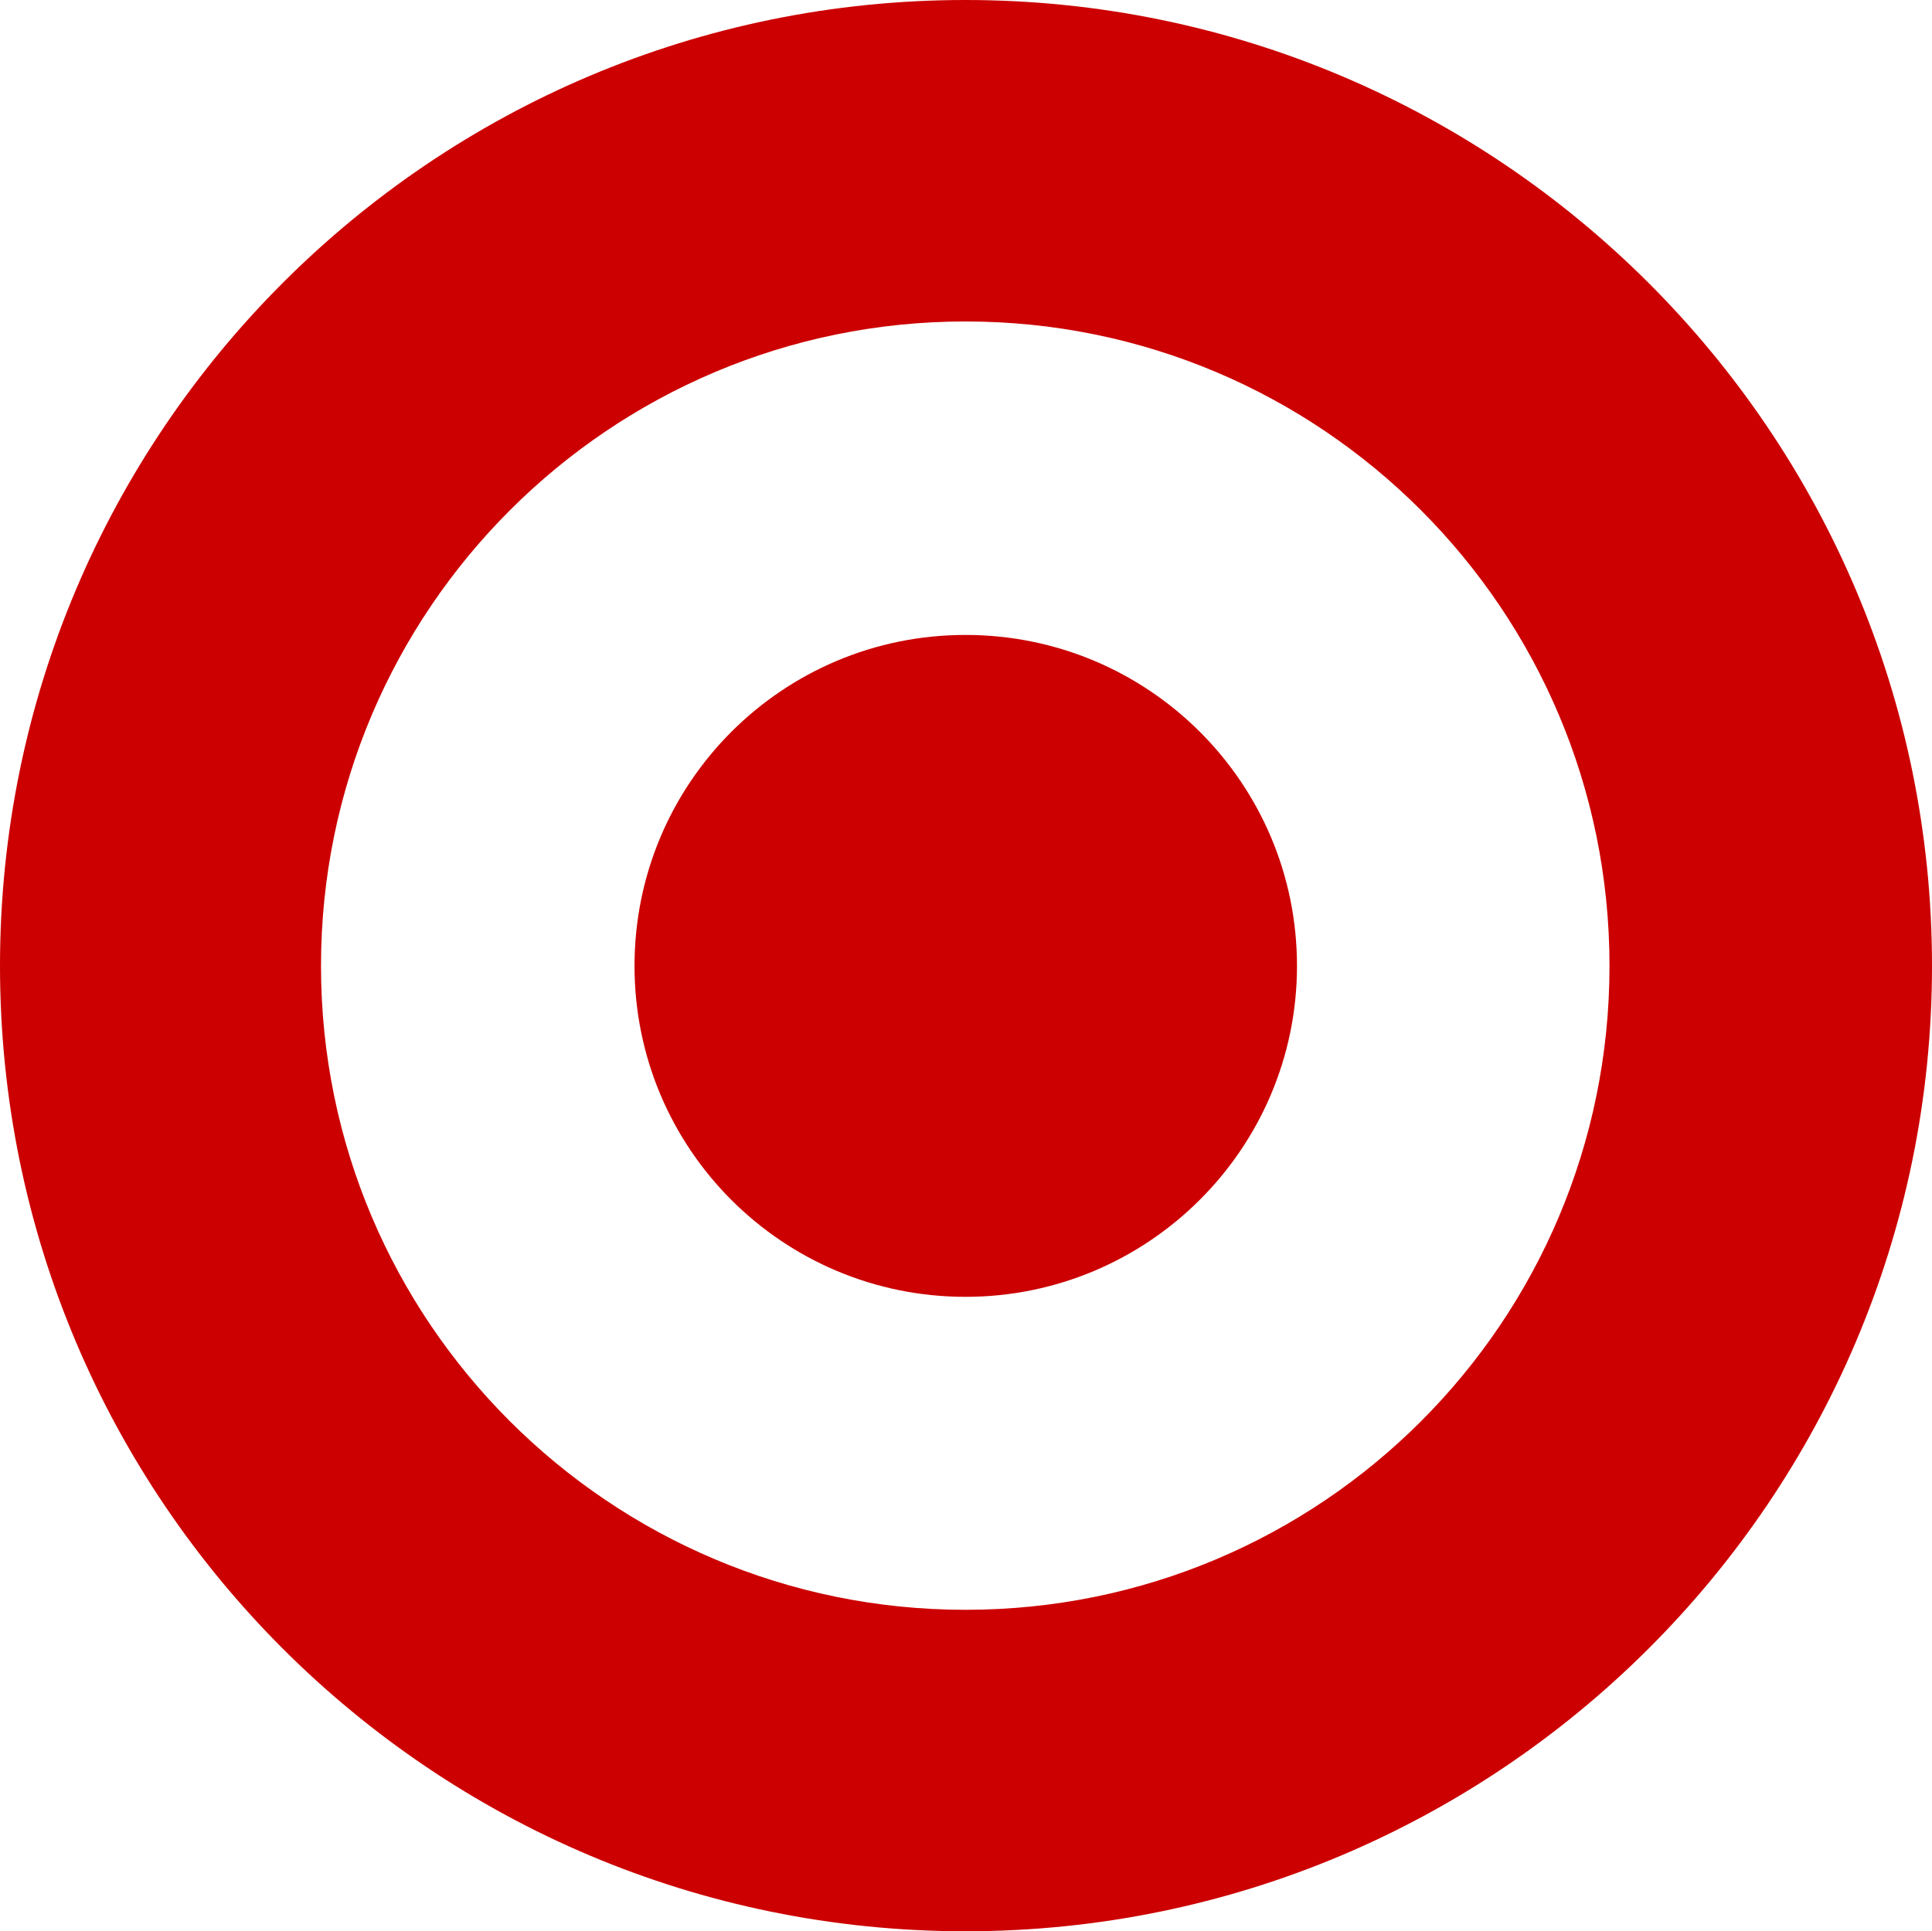
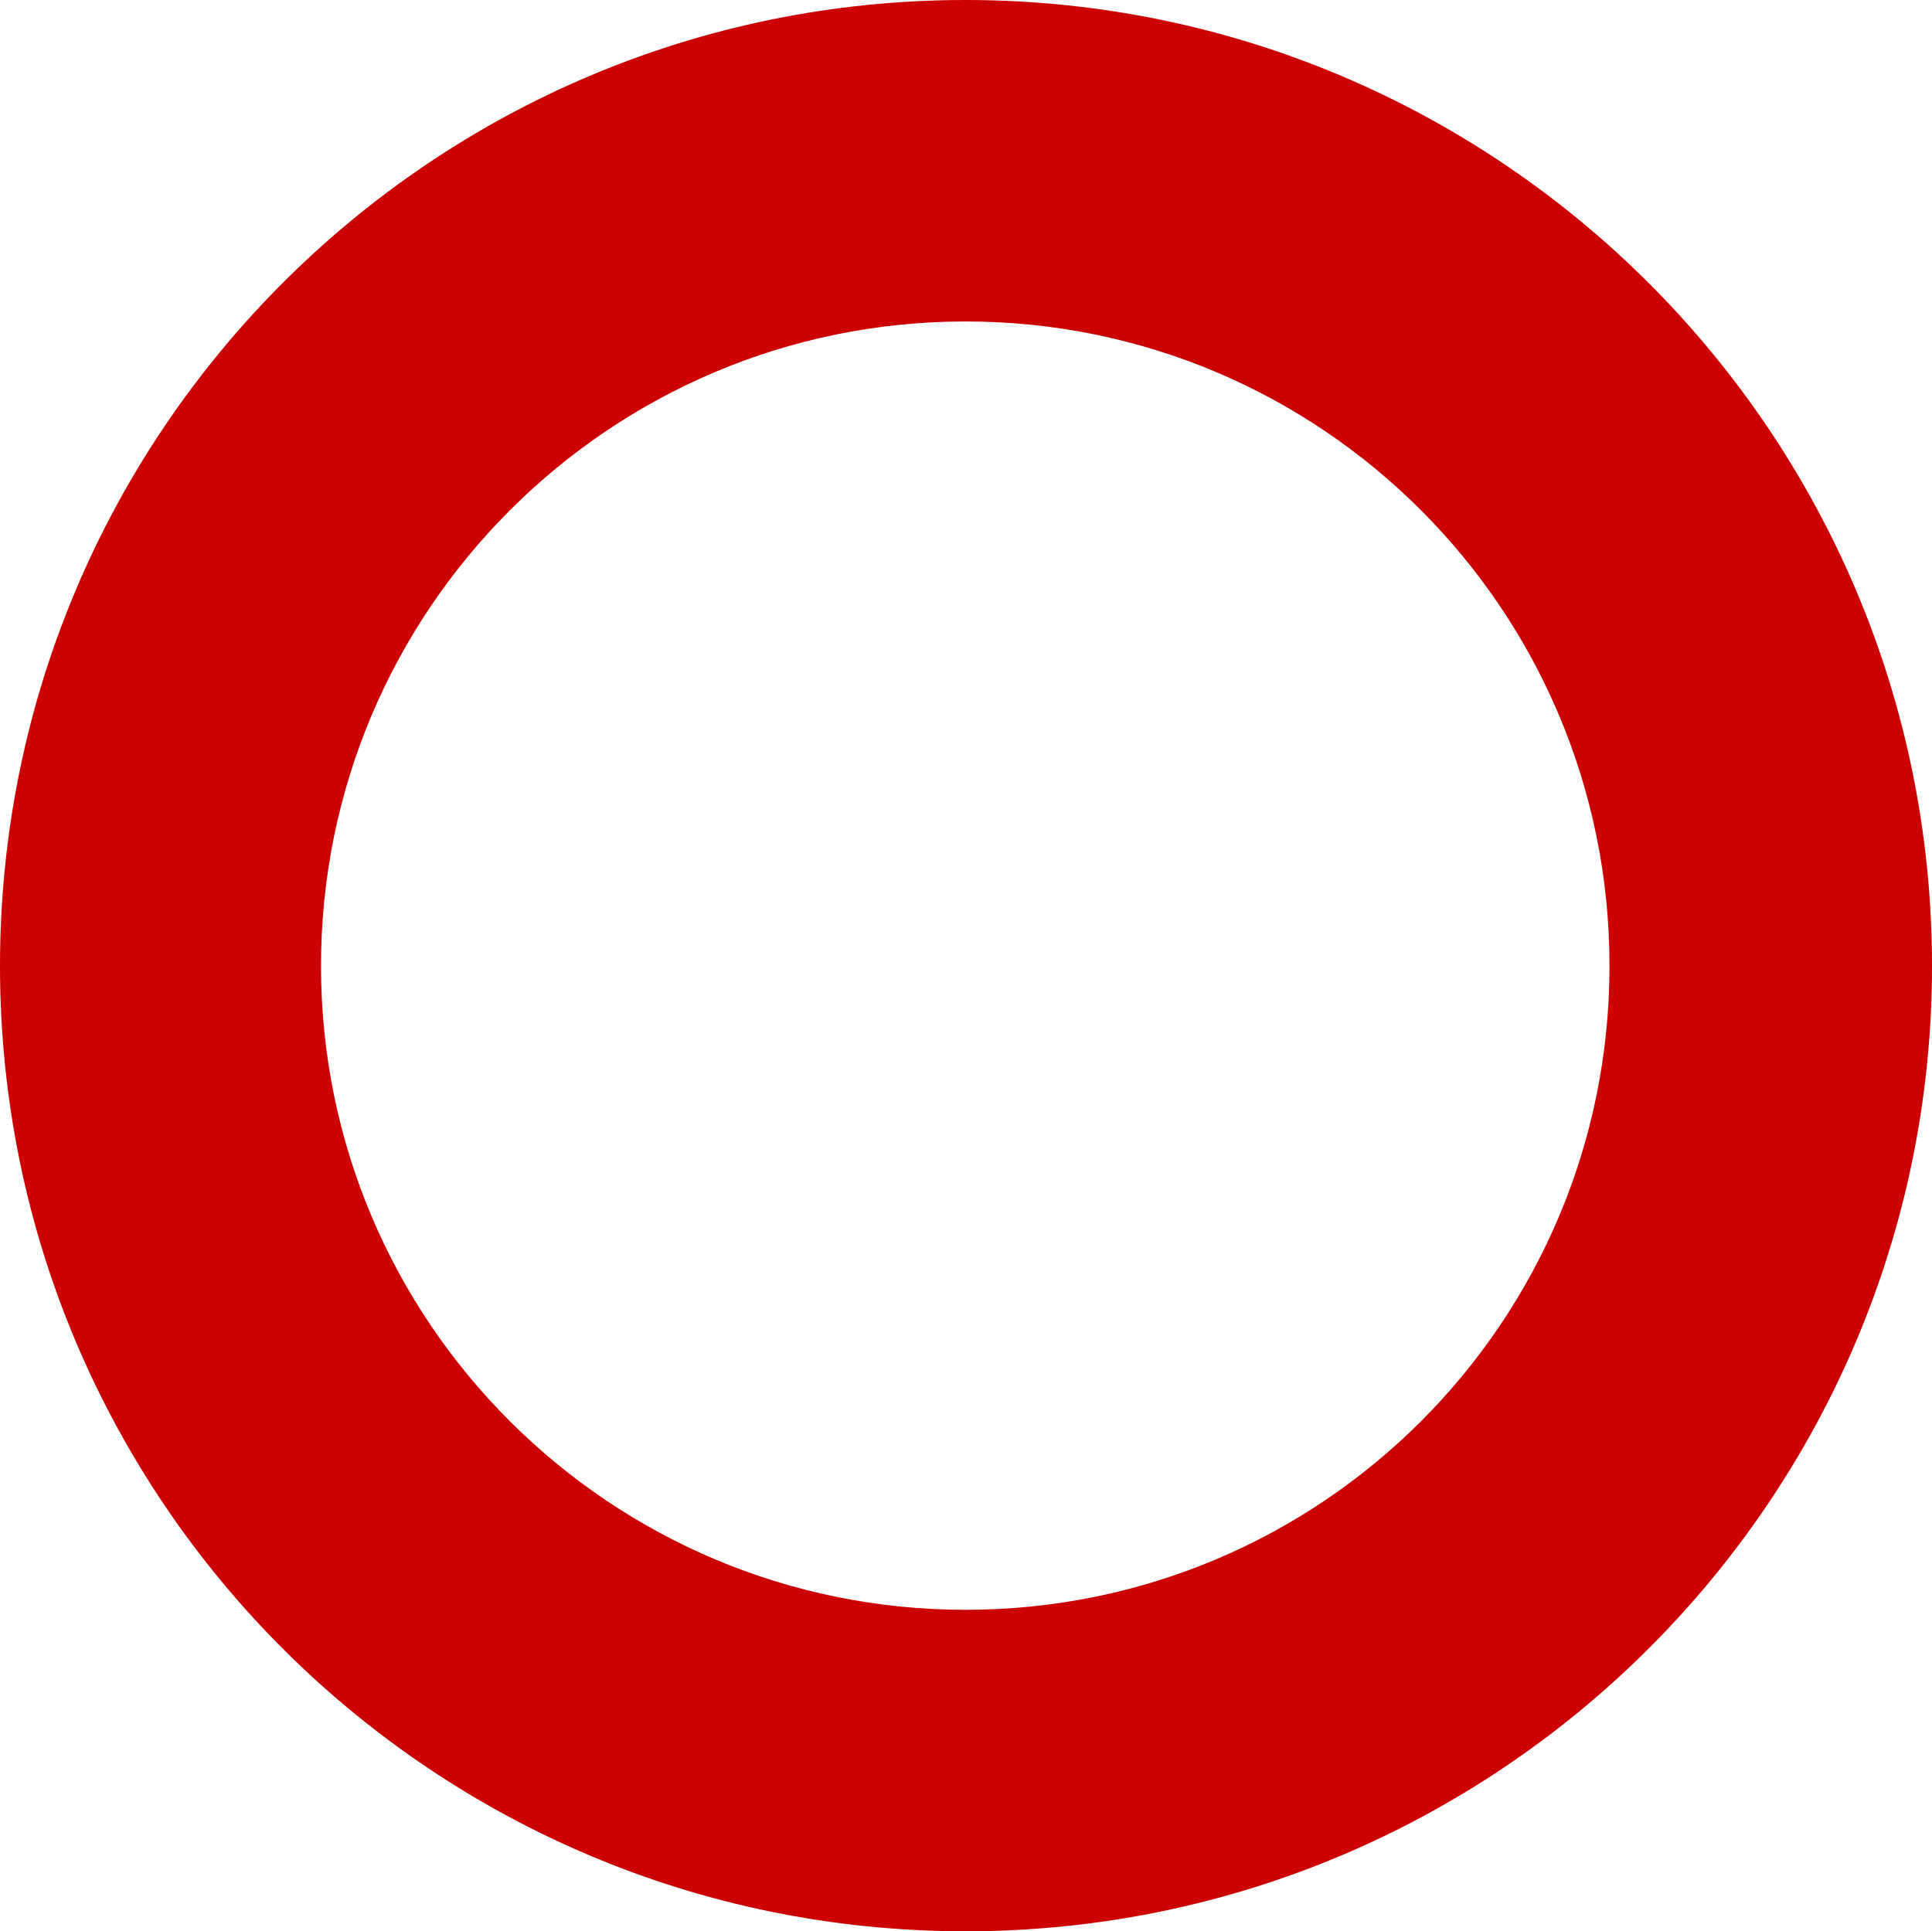
<svg xmlns="http://www.w3.org/2000/svg" id="Layer_1" version="1.1" viewBox="0 0 387 386.9">
  <defs>
    <style>
      .st0 {
        fill: #c00;
      }
    </style>
  </defs>
  <path class="st0" d="M193.4,322.5c-71.2,0-129.1-57.7-129.1-129S122.2,64.4,193.4,64.4s129,57.7,129,129.1c0,71.3-57.7,129-129,129M193.4,0C86.6,0,0,86.6,0,193.5s86.6,193.4,193.4,193.4,193.6-86.6,193.6-193.4S300.2,0,193.4,0Z" />
-   <path class="st0" d="M193.4,127.2c-36.6,0-66.3,29.6-66.3,66.3s29.7,66.3,66.3,66.3,66.4-29.7,66.4-66.3-29.7-66.3-66.4-66.3" />
</svg>